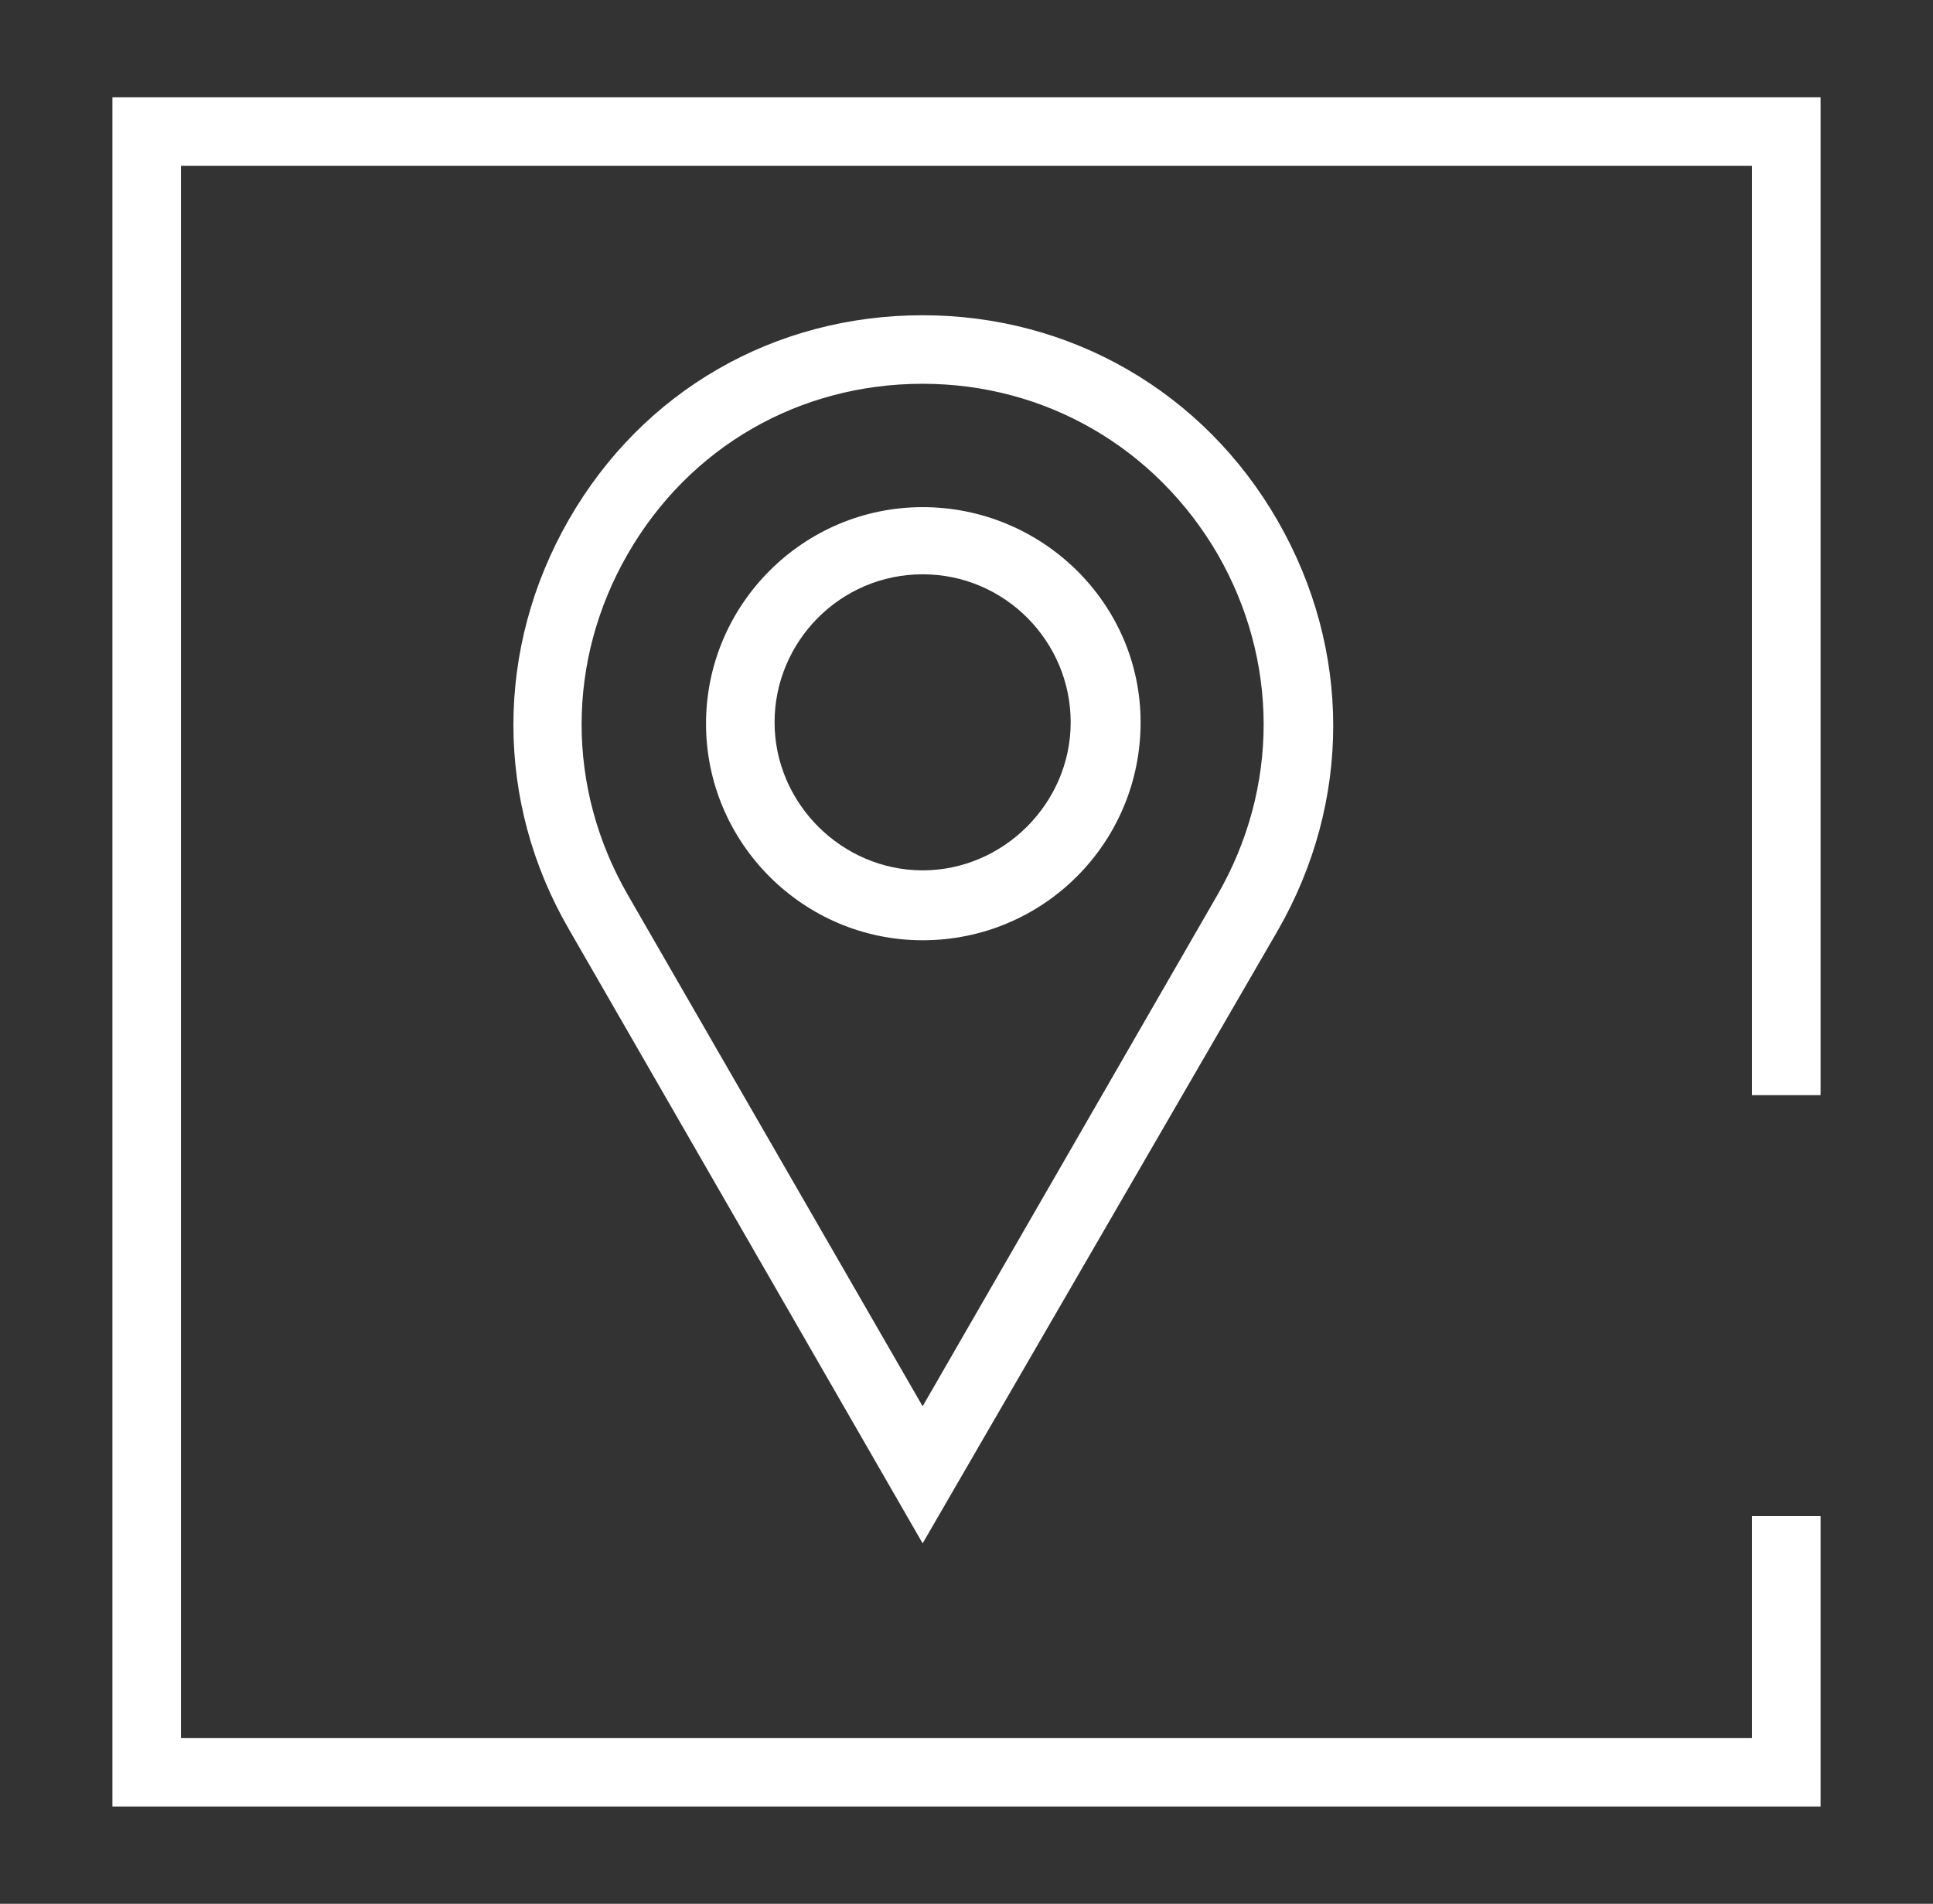
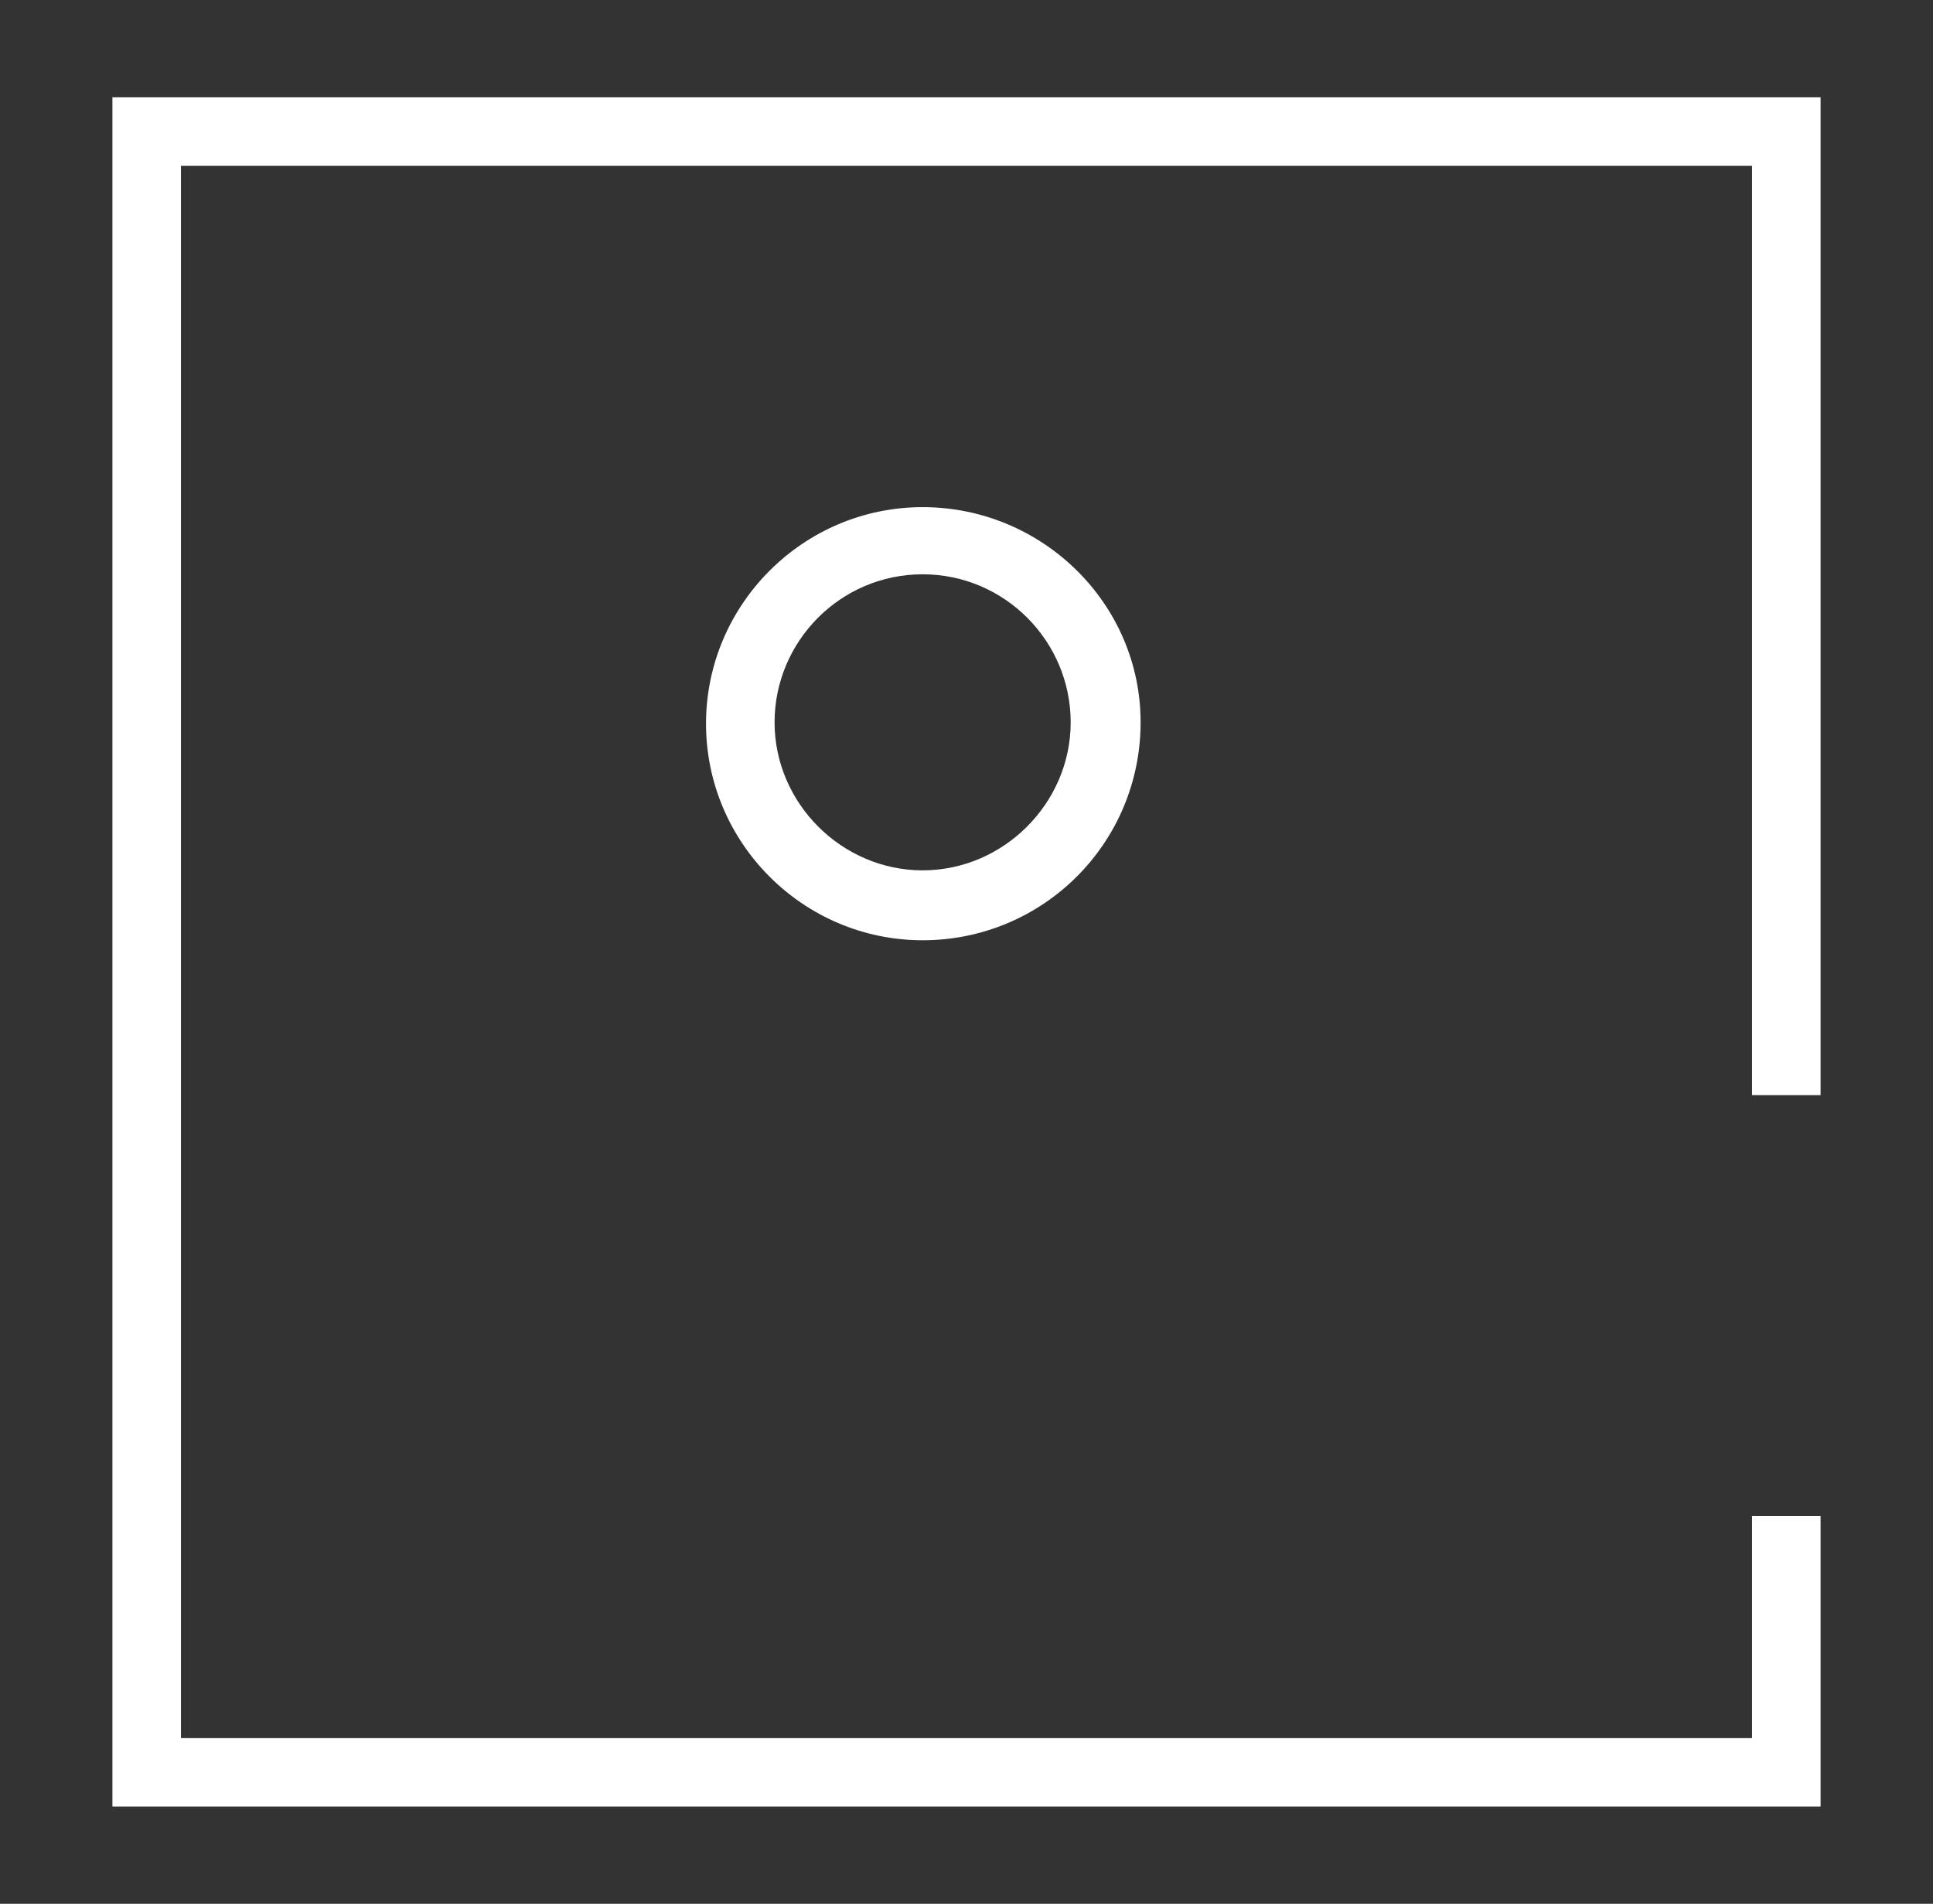
<svg xmlns="http://www.w3.org/2000/svg" id="Слой_1" x="0px" y="0px" viewBox="0 0 141 138.9" style="enable-background:new 0 0 141 138.9;" xml:space="preserve">
  <rect x="0" y="0" width="141" height="138.9" fill="#333333" stroke="none" />
  <style type="text/css"> .st0{fill:#FFFFFF;} </style>
  <g>
    <g>
      <g>
        <polygon class="st0" points="132.8,131.8 8.2,131.8 8.2,7.1 132.8,7.1 132.8,79.9 127.8,79.9 127.8,12.1 13.2,12.1 13.2,126.8 127.8,126.8 127.8,110.6 132.8,110.6 " />
      </g>
    </g>
    <g>
-       <path class="st0" d="M67.3,112.6L41.5,67.8c-5.4-9.3-5.4-20.5,0-29.9S56.5,23,67.3,23S87.8,28.6,93.2,38s5.4,20.5,0,29.9 L67.3,112.6z M67.3,28c-9,0-17,4.6-21.5,12.4c-4.5,7.8-4.5,17.1,0,24.9l21.5,37.3l21.5-37.3c4.5-7.8,4.5-17.1,0-24.9 C84.3,32.7,76.3,28,67.3,28z" />
-     </g>
+       </g>
    <g>
      <path class="st0" d="M67.3,68.6c-8.7,0-15.8-7.1-15.8-15.8c0-8.7,7.1-15.8,15.8-15.8S83.2,44,83.2,52.7 C83.2,61.5,76.1,68.6,67.3,68.6z M67.3,41.9c-6,0-10.8,4.9-10.8,10.8s4.9,10.8,10.8,10.8s10.8-4.9,10.8-10.8S73.3,41.9,67.3,41.9z " />
    </g>
  </g>
</svg>